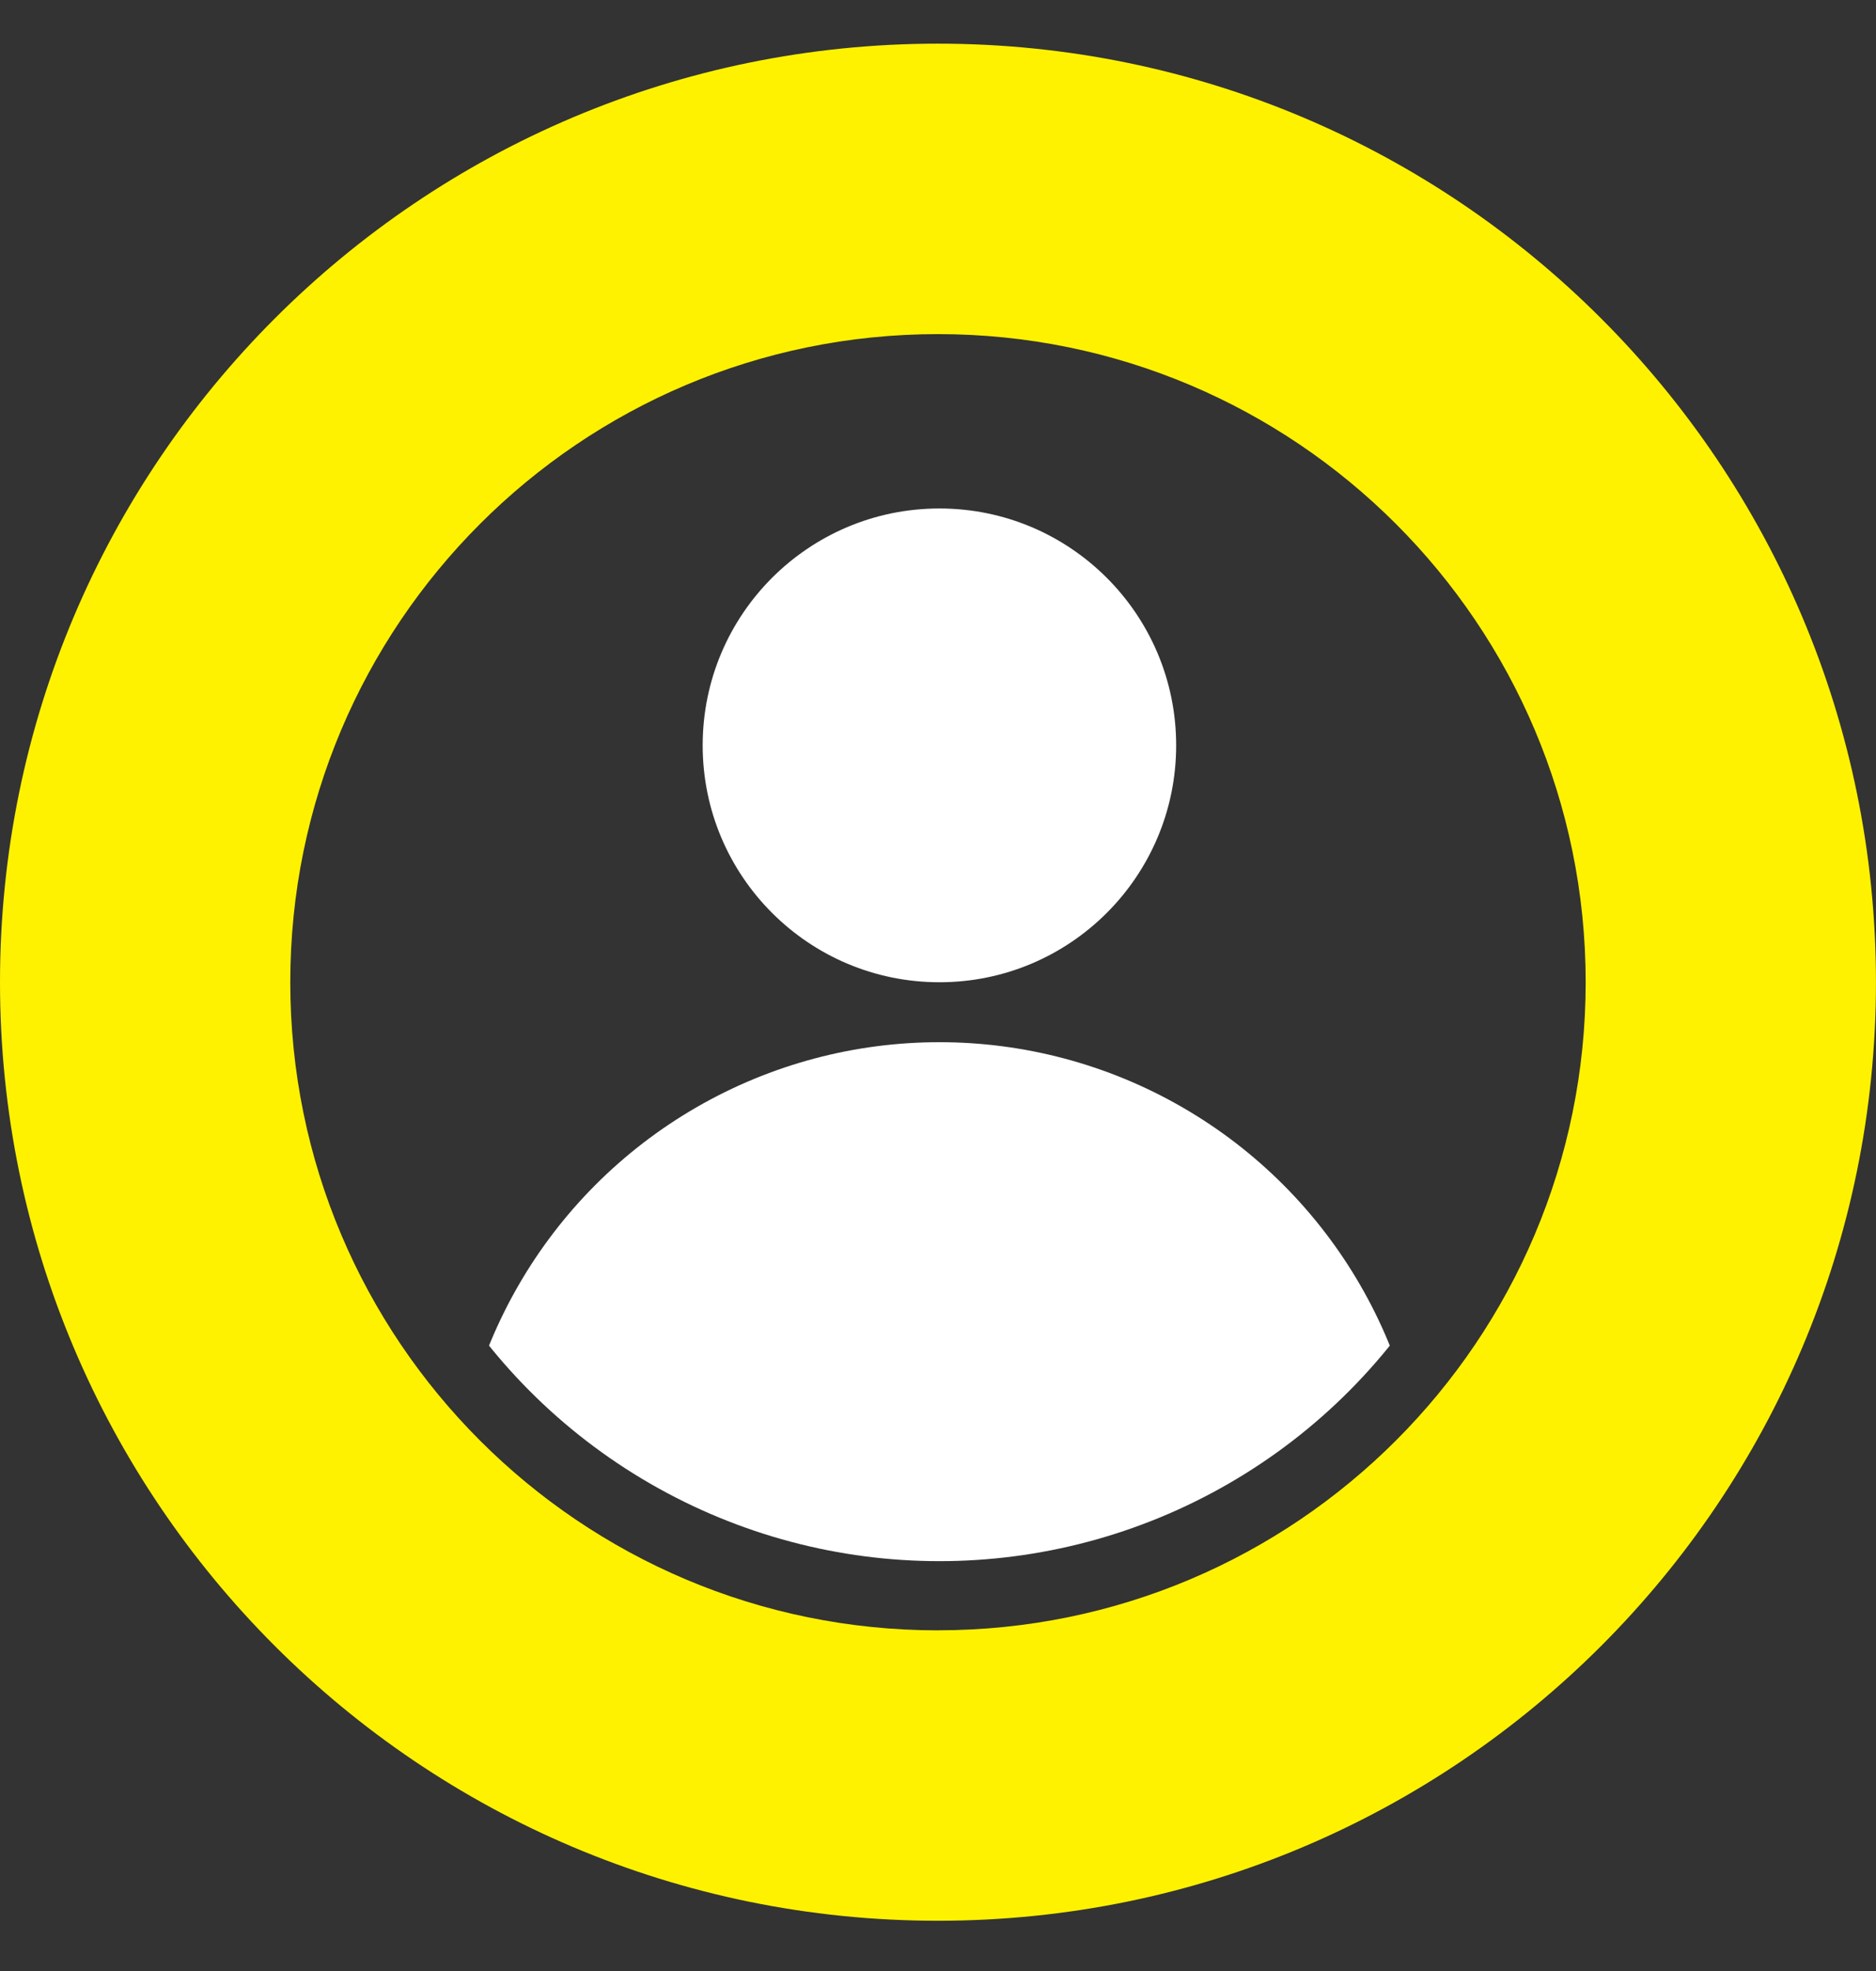
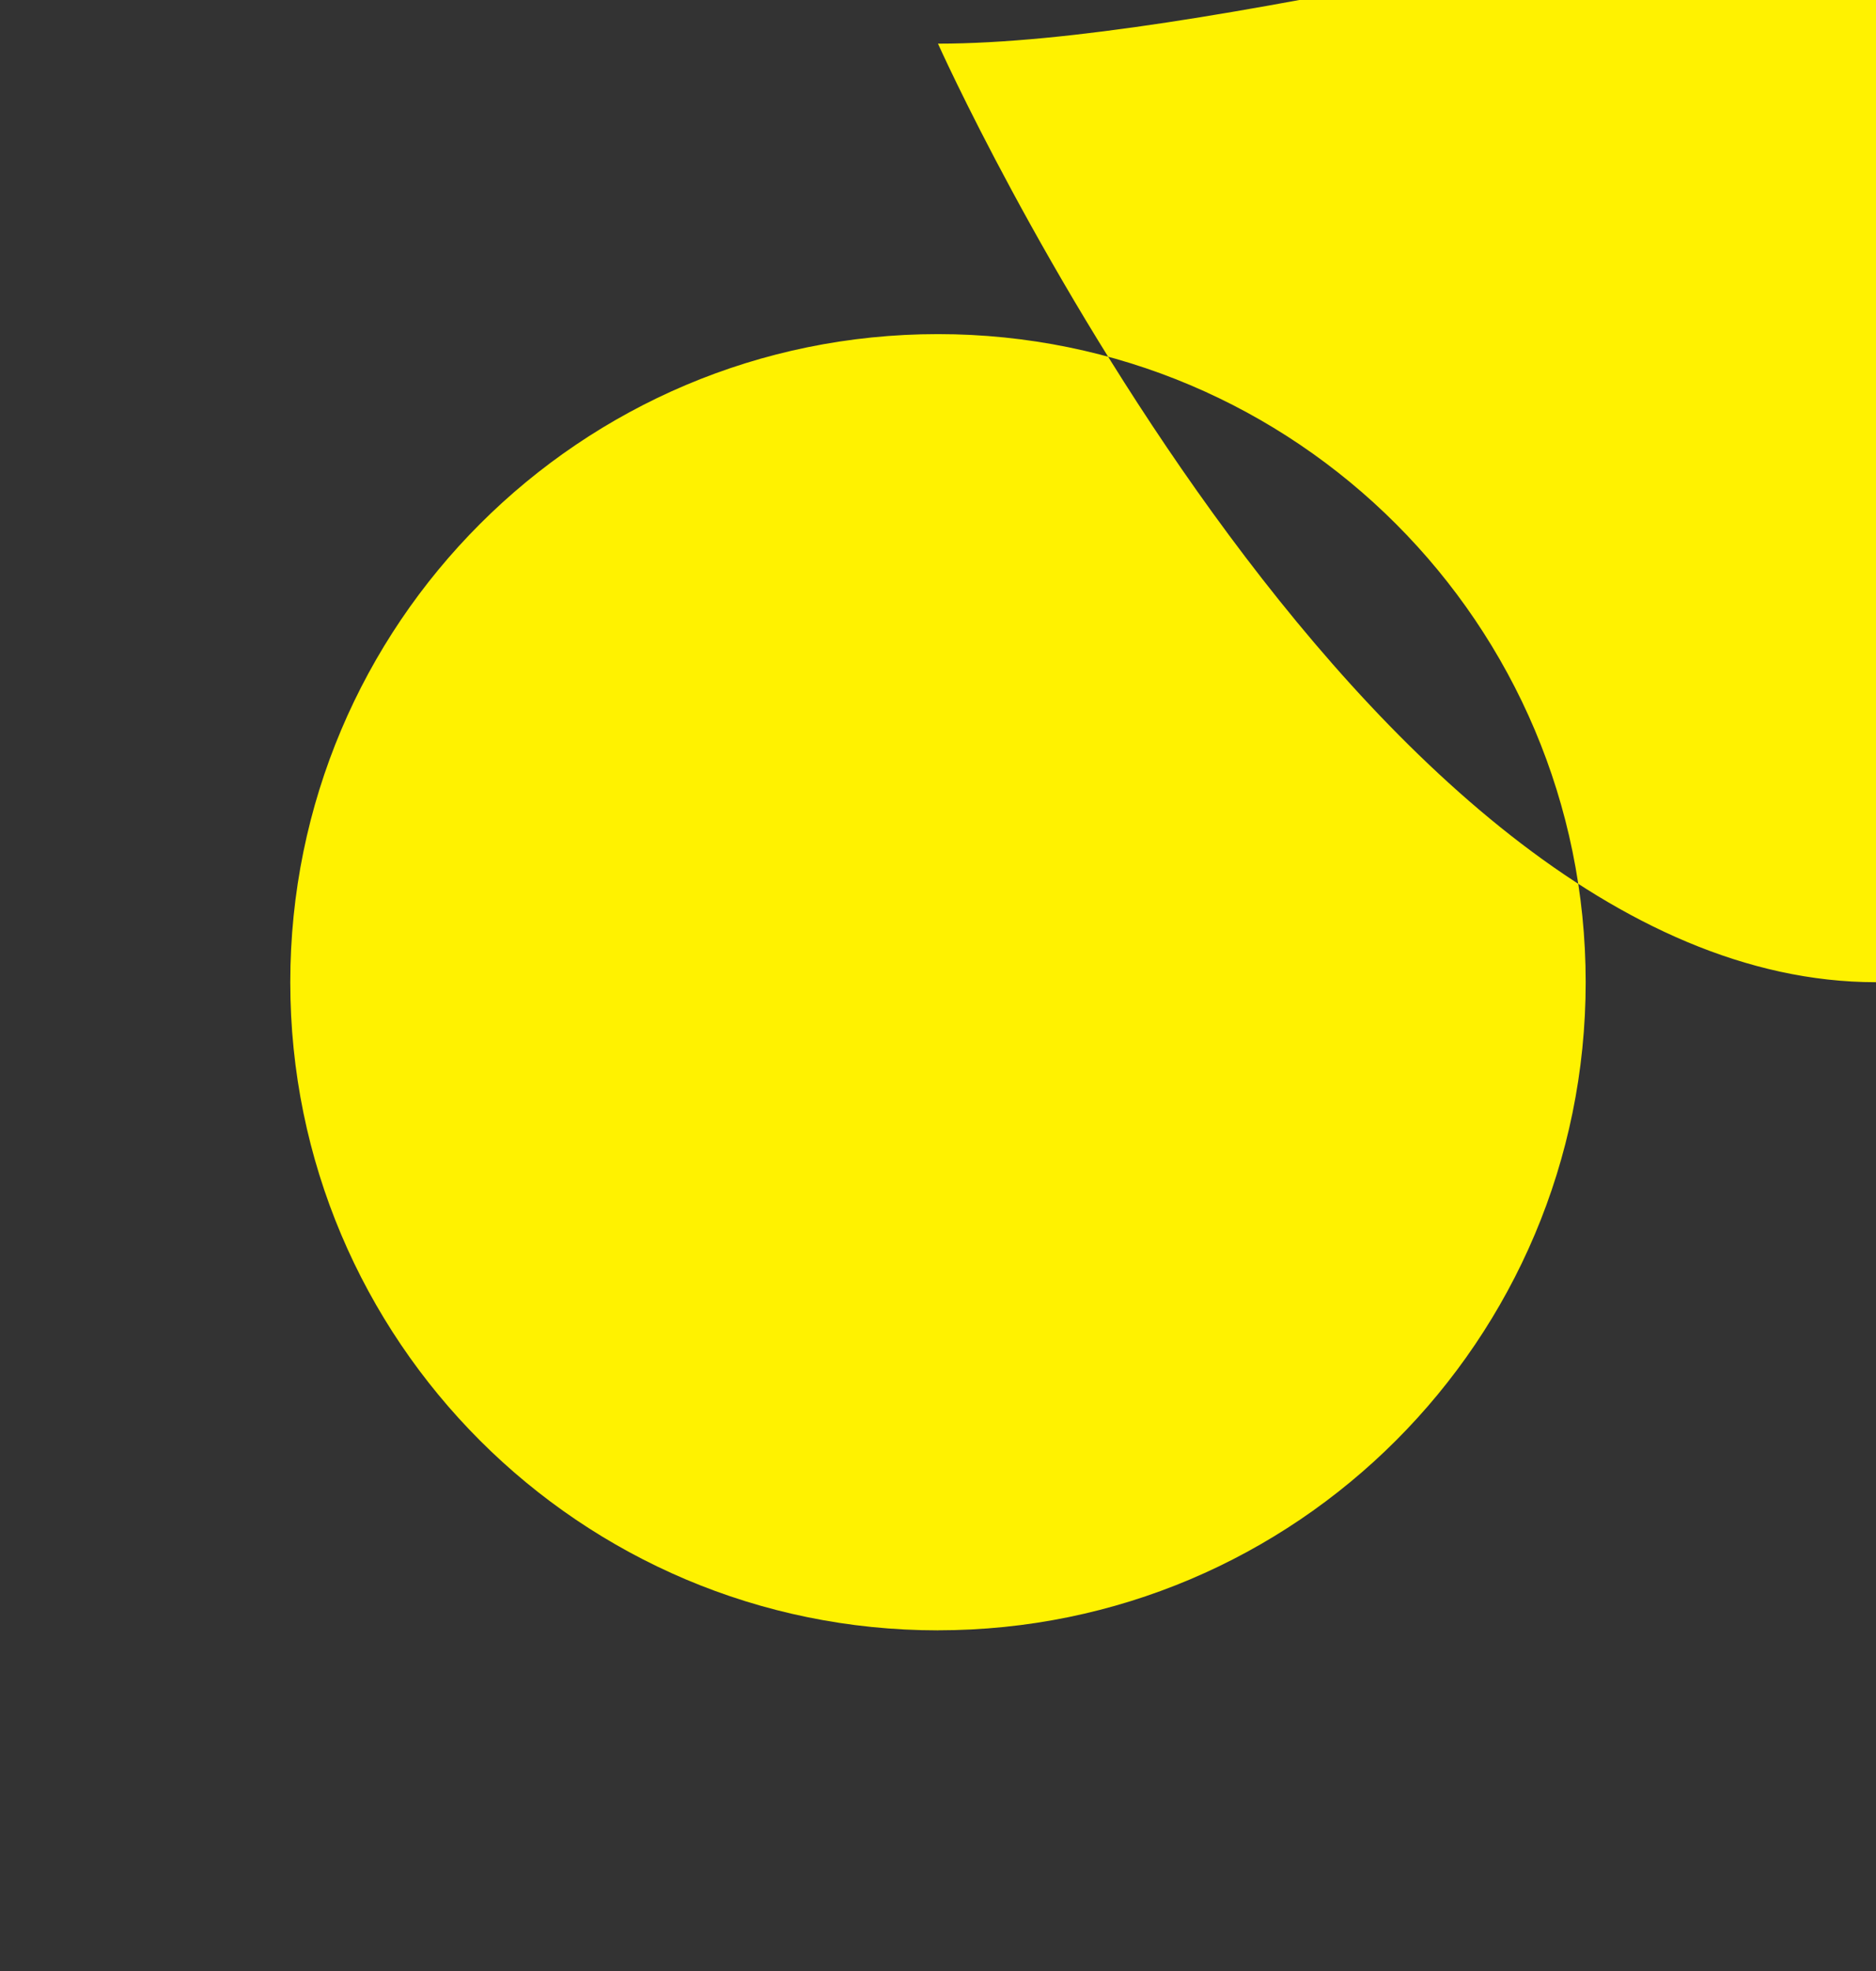
<svg xmlns="http://www.w3.org/2000/svg" id="Layer_1" data-name="Layer 1" viewBox="0 0 429.97 451.53">
  <rect x="0" y="0" width="429.97" height="451.53" fill="#333333" stroke="none" />
  <defs>
    <style>
      .cls-1 {
        fill: #fff;
      }

      .cls-2, .cls-3 {
        fill: none;
      }

      .cls-4 {
        fill: #fff200;
      }

      .cls-3 {
        clip-path: url(#clippath);
      }
    </style>
    <clipPath id="clippath">
      <circle class="cls-2" cx="215.31" cy="224.98" r="132.61" />
    </clipPath>
  </defs>
-   <circle class="cls-1" cx="215.31" cy="170.73" r="54.26" />
  <g class="cls-3">
    <circle class="cls-1" cx="215.31" cy="350.13" r="111.41" />
  </g>
-   <path class="cls-4" d="m214.98,10C96.25,10,0,106.25,0,224.98s96.25,214.98,214.98,214.98,214.98-96.25,214.98-214.98S333.72,10,214.98,10Zm0,363.44c-81.99,0-148.45-66.46-148.45-148.45S133,76.53,214.98,76.53s148.45,66.46,148.45,148.45-66.46,148.45-148.45,148.45Z" />
+   <path class="cls-4" d="m214.98,10s96.25,214.98,214.98,214.98,214.98-96.25,214.98-214.98S333.72,10,214.98,10Zm0,363.44c-81.99,0-148.45-66.46-148.45-148.45S133,76.53,214.98,76.53s148.45,66.46,148.45,148.45-66.46,148.45-148.45,148.45Z" />
</svg>